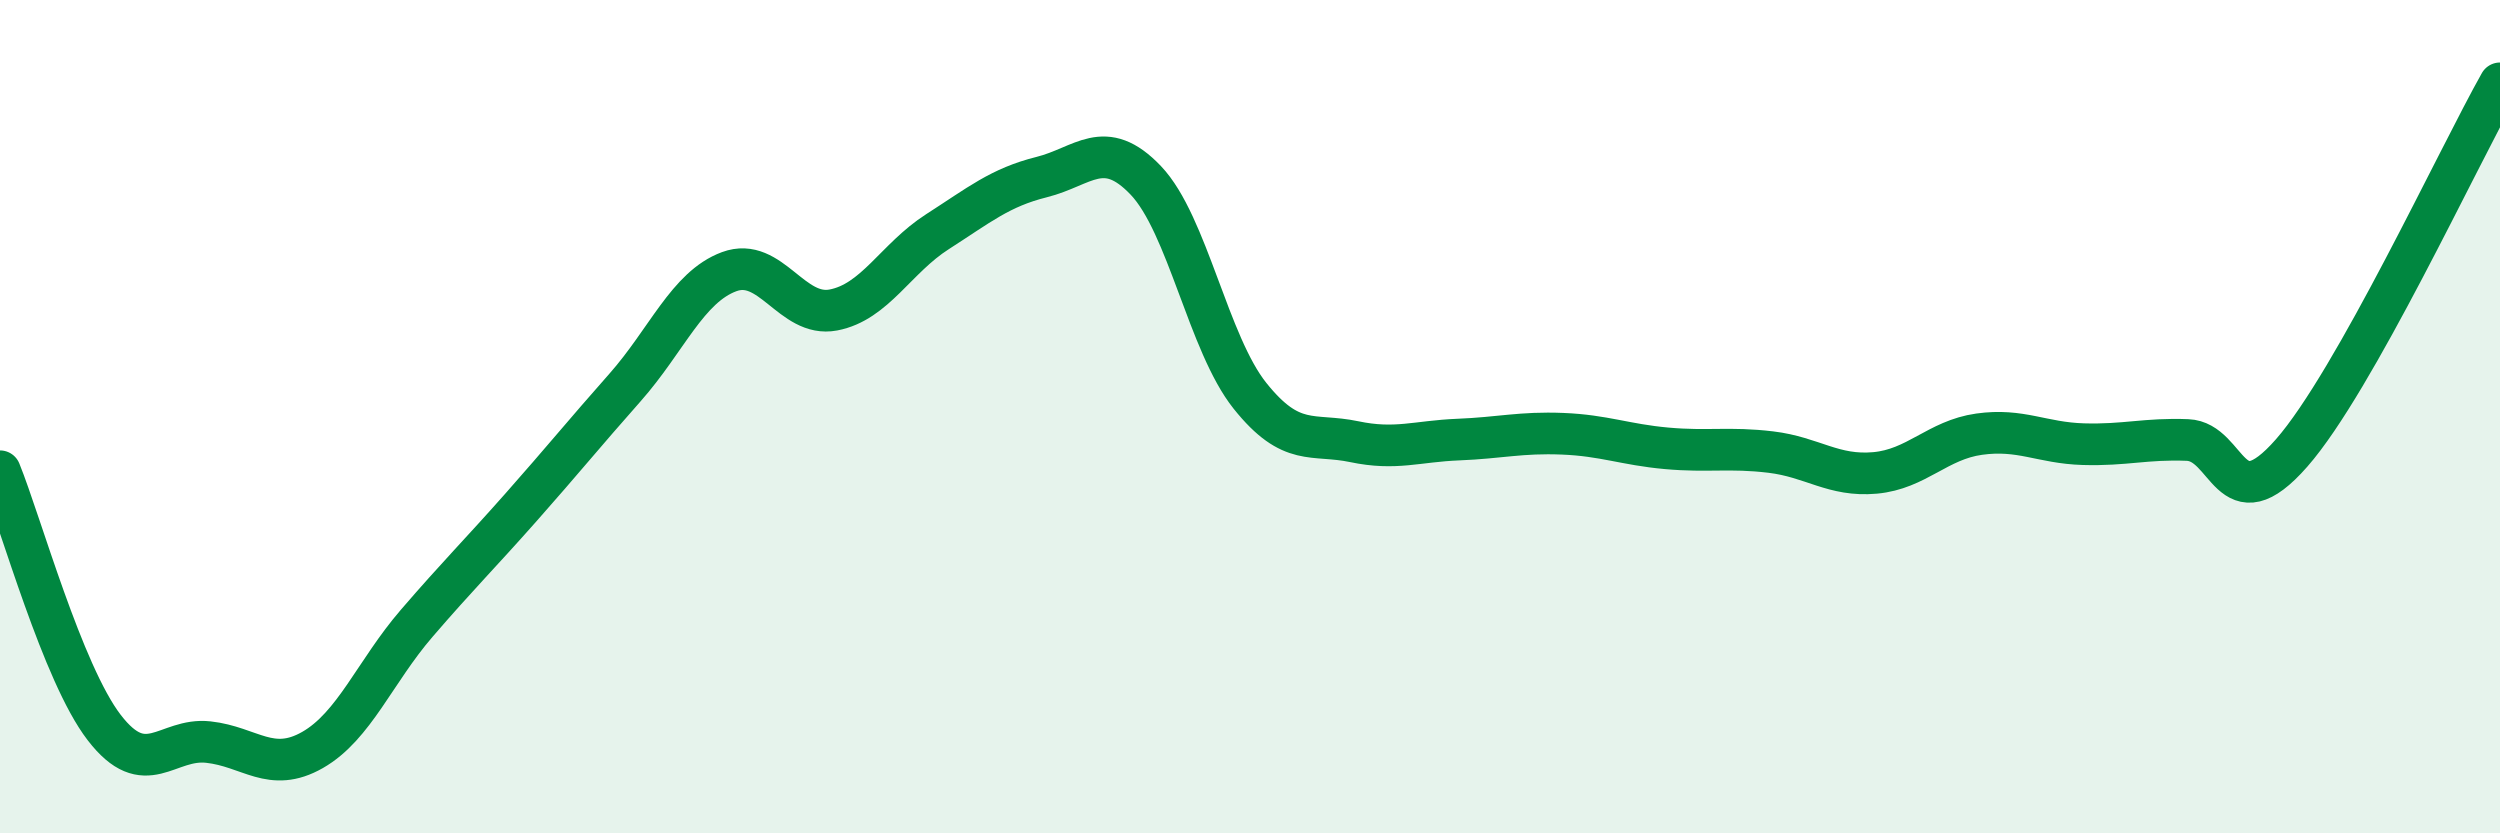
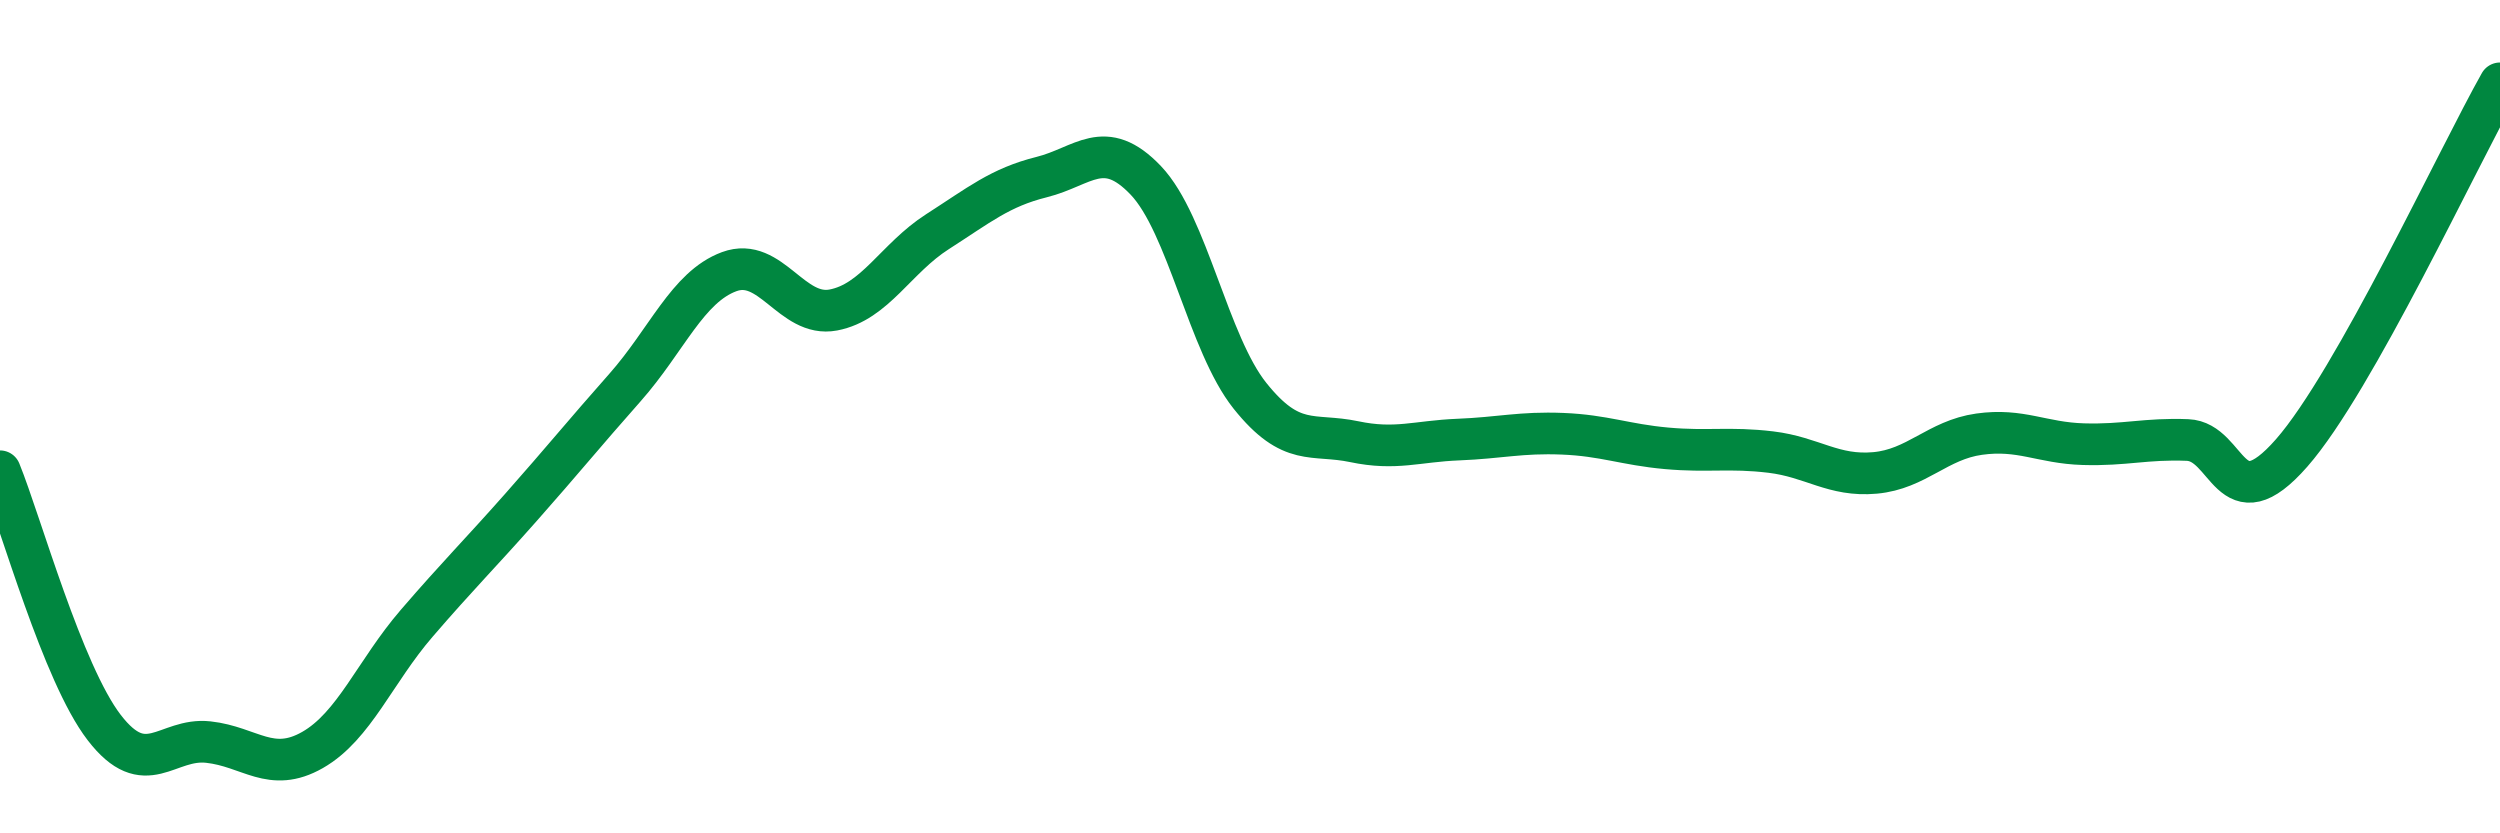
<svg xmlns="http://www.w3.org/2000/svg" width="60" height="20" viewBox="0 0 60 20">
-   <path d="M 0,11.31 C 0.5,12.54 1.5,16.16 2.5,17.46 C 3.5,18.76 4,17.7 5,17.81 C 6,17.92 6.5,18.57 7.5,18 C 8.5,17.43 9,16.12 10,14.96 C 11,13.8 11.5,13.31 12.5,12.18 C 13.5,11.05 14,10.43 15,9.3 C 16,8.17 16.5,6.89 17.5,6.52 C 18.5,6.15 19,7.63 20,7.44 C 21,7.25 21.5,6.2 22.5,5.56 C 23.5,4.92 24,4.5 25,4.25 C 26,4 26.5,3.28 27.5,4.33 C 28.5,5.38 29,8.25 30,9.5 C 31,10.75 31.5,10.39 32.5,10.6 C 33.5,10.81 34,10.59 35,10.55 C 36,10.51 36.5,10.37 37.5,10.41 C 38.5,10.45 39,10.67 40,10.76 C 41,10.85 41.5,10.73 42.5,10.85 C 43.5,10.97 44,11.44 45,11.35 C 46,11.26 46.5,10.56 47.5,10.42 C 48.5,10.28 49,10.63 50,10.66 C 51,10.69 51.5,10.52 52.5,10.56 C 53.5,10.6 53.5,12.58 55,10.87 C 56.5,9.16 59,3.77 60,2L60 20L0 20Z" fill="#008740" opacity="0.1" stroke-linecap="round" stroke-linejoin="round" />
  <path d="M 0,11.31 C 0.5,12.54 1.5,16.16 2.5,17.46 C 3.5,18.76 4,17.7 5,17.81 C 6,17.92 6.5,18.57 7.5,18 C 8.5,17.43 9,16.12 10,14.96 C 11,13.8 11.5,13.31 12.5,12.18 C 13.5,11.05 14,10.43 15,9.3 C 16,8.17 16.5,6.89 17.5,6.52 C 18.5,6.15 19,7.63 20,7.44 C 21,7.25 21.5,6.2 22.5,5.56 C 23.5,4.92 24,4.5 25,4.25 C 26,4 26.5,3.28 27.5,4.33 C 28.5,5.38 29,8.25 30,9.5 C 31,10.75 31.5,10.39 32.5,10.6 C 33.5,10.81 34,10.59 35,10.55 C 36,10.51 36.5,10.37 37.5,10.41 C 38.5,10.45 39,10.67 40,10.76 C 41,10.85 41.5,10.73 42.5,10.85 C 43.5,10.97 44,11.44 45,11.35 C 46,11.26 46.5,10.56 47.5,10.42 C 48.5,10.28 49,10.63 50,10.66 C 51,10.69 51.5,10.52 52.5,10.56 C 53.5,10.6 53.5,12.58 55,10.87 C 56.5,9.16 59,3.77 60,2" stroke="#008740" stroke-width="1" fill="none" stroke-linecap="round" stroke-linejoin="round" />
</svg>